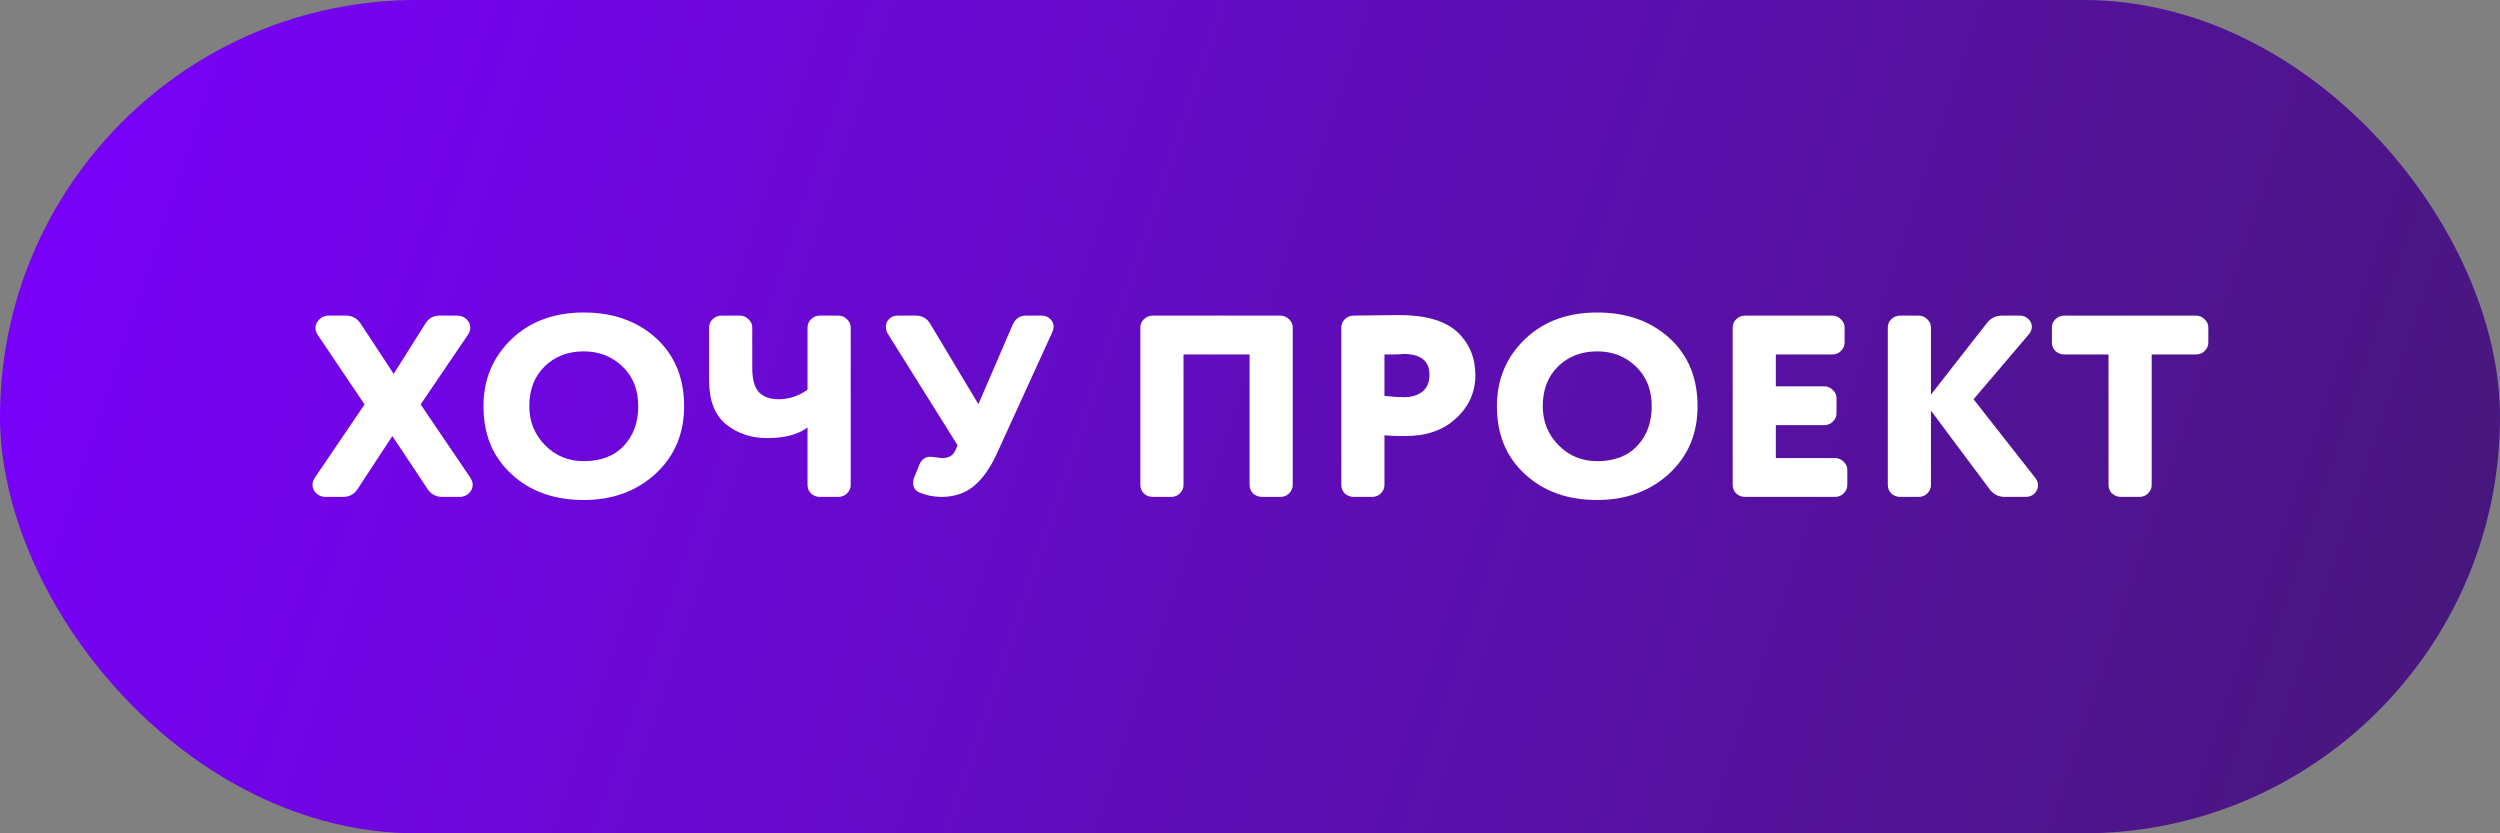
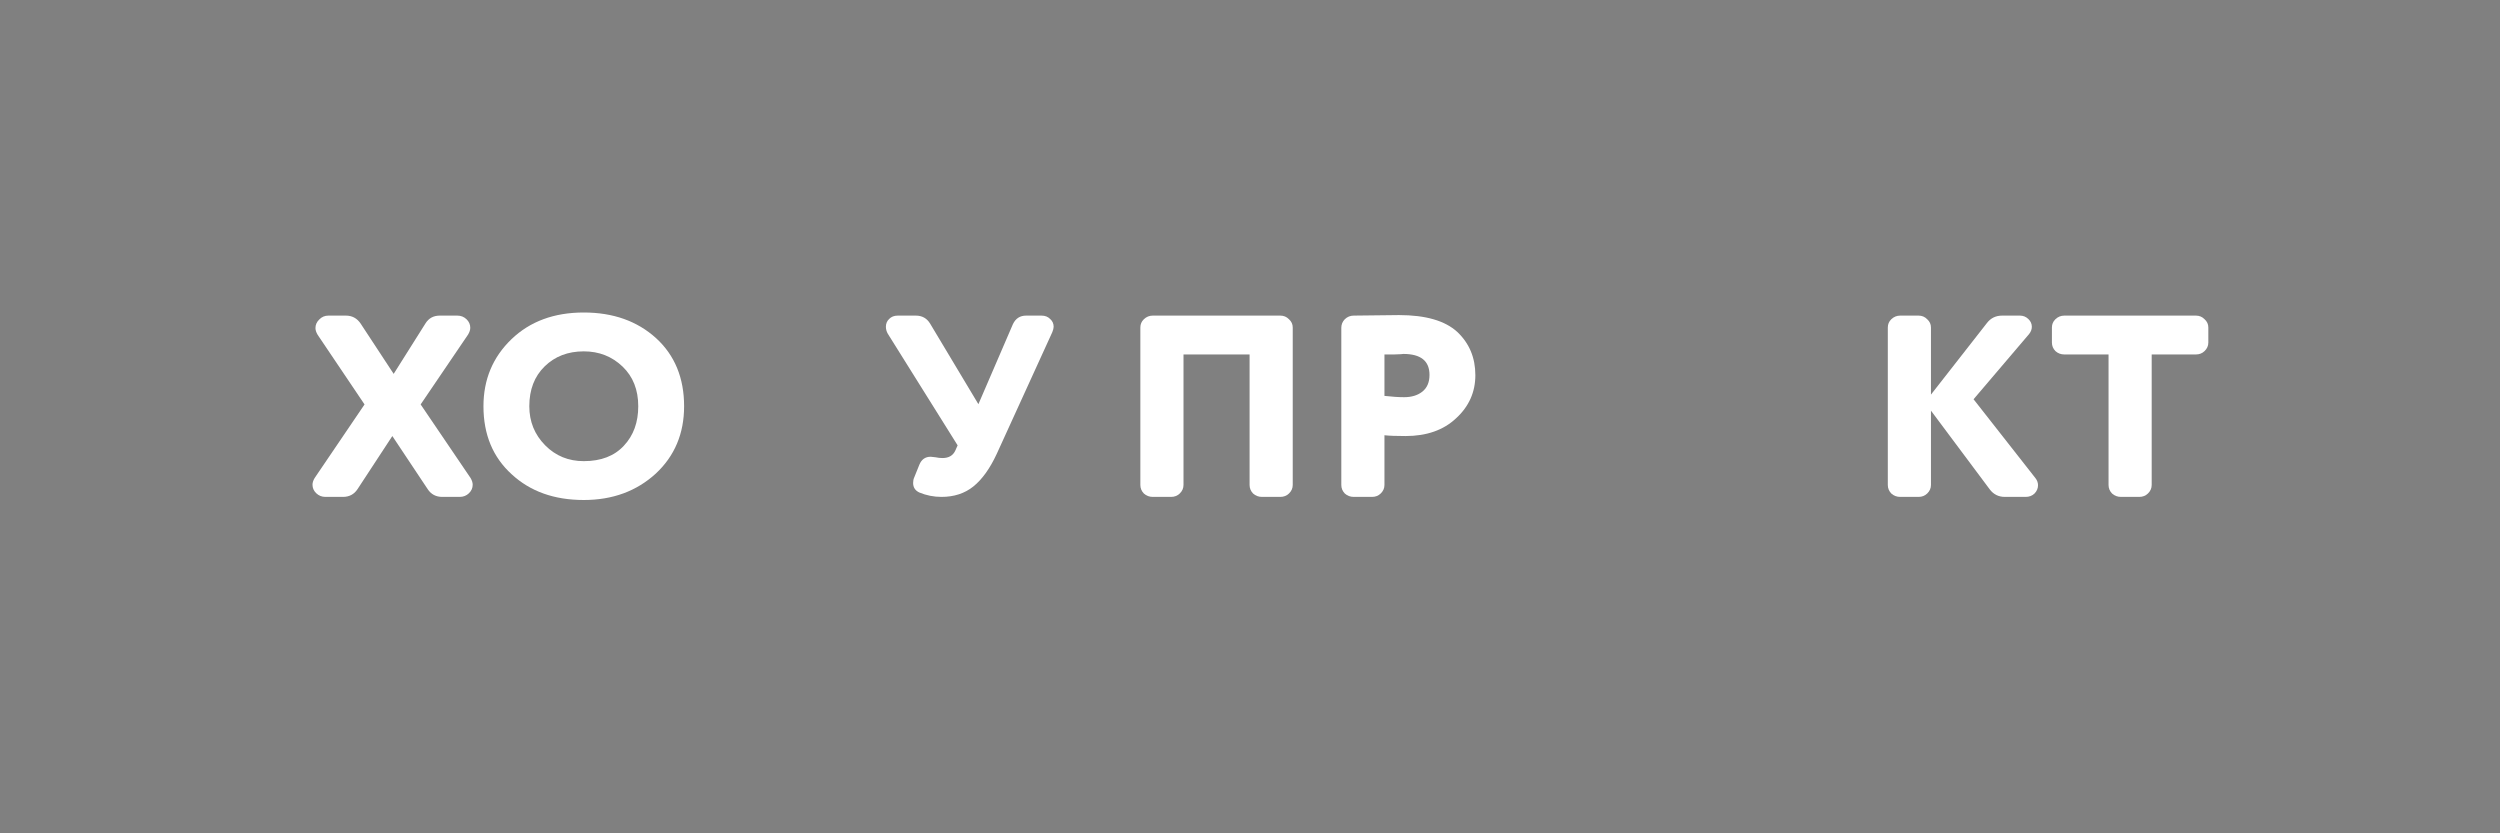
<svg xmlns="http://www.w3.org/2000/svg" width="120" height="40" viewBox="0 0 120 40" fill="none">
  <rect x="0" y="0" width="120" height="40" fill="#808080" stroke="none" />
-   <rect width="120" height="40" rx="20" fill="url(#paint0_linear_211_96)" />
  <path d="M17.304 15.522L18.896 17.946L20.424 15.522C20.579 15.274 20.808 15.149 21.11 15.149H21.952C22.124 15.149 22.271 15.207 22.392 15.323C22.513 15.439 22.573 15.576 22.573 15.733C22.573 15.833 22.538 15.941 22.469 16.057L20.191 19.413L22.586 22.943C22.655 23.059 22.689 23.167 22.689 23.267C22.689 23.424 22.629 23.561 22.508 23.677C22.387 23.793 22.241 23.851 22.068 23.851H21.227C20.925 23.851 20.692 23.727 20.528 23.478L18.832 20.93L17.162 23.478C16.998 23.727 16.765 23.851 16.463 23.851H15.621C15.449 23.851 15.302 23.793 15.181 23.677C15.06 23.561 15 23.424 15 23.267C15 23.167 15.034 23.059 15.104 22.943L17.498 19.413L15.246 16.069C15.177 15.953 15.142 15.845 15.142 15.746C15.142 15.588 15.203 15.452 15.324 15.336C15.444 15.211 15.591 15.149 15.764 15.149H16.605C16.899 15.149 17.132 15.274 17.304 15.522Z" fill="white" />
  <path d="M23.206 19.5C23.206 18.215 23.655 17.142 24.552 16.28C25.441 15.427 26.598 15 28.021 15C29.428 15 30.585 15.41 31.491 16.231C32.388 17.051 32.837 18.141 32.837 19.5C32.837 20.809 32.384 21.887 31.478 22.732C30.554 23.577 29.402 24 28.021 24C26.606 24 25.454 23.59 24.565 22.769C23.659 21.949 23.206 20.859 23.206 19.5ZM25.407 19.5C25.407 20.238 25.661 20.863 26.17 21.377C26.671 21.883 27.288 22.135 28.021 22.135C28.85 22.135 29.493 21.887 29.95 21.39C30.408 20.901 30.636 20.271 30.636 19.5C30.636 18.713 30.386 18.079 29.886 17.598C29.376 17.109 28.755 16.865 28.021 16.865C27.262 16.865 26.636 17.105 26.144 17.586C25.652 18.066 25.407 18.704 25.407 19.5Z" fill="white" />
-   <path d="M38.761 18.704V15.721C38.761 15.563 38.818 15.431 38.93 15.323C39.05 15.207 39.193 15.149 39.357 15.149H40.237C40.401 15.149 40.539 15.207 40.651 15.323C40.772 15.431 40.833 15.563 40.833 15.721V23.279C40.833 23.436 40.772 23.573 40.651 23.689C40.539 23.797 40.401 23.851 40.237 23.851H39.357C39.193 23.851 39.05 23.797 38.93 23.689C38.818 23.573 38.761 23.436 38.761 23.279V20.519C38.304 20.859 37.657 21.029 36.82 21.029C36.06 21.029 35.404 20.809 34.852 20.37C34.308 19.923 34.036 19.218 34.036 18.257V15.721C34.036 15.563 34.092 15.431 34.205 15.323C34.325 15.207 34.468 15.149 34.632 15.149H35.512C35.676 15.149 35.814 15.207 35.926 15.323C36.047 15.431 36.108 15.563 36.108 15.721V17.66C36.108 18.207 36.215 18.597 36.431 18.829C36.647 19.052 36.962 19.164 37.376 19.164C37.868 19.164 38.33 19.011 38.761 18.704Z" fill="white" />
  <path d="M44.646 15.534L46.963 19.401L48.62 15.559C48.75 15.286 48.961 15.149 49.254 15.149H49.992C50.165 15.149 50.303 15.203 50.407 15.311C50.519 15.41 50.575 15.534 50.575 15.684C50.575 15.75 50.553 15.837 50.51 15.945L47.843 21.787C47.516 22.492 47.14 23.014 46.717 23.354C46.303 23.685 45.794 23.851 45.19 23.851C44.819 23.851 44.465 23.78 44.128 23.64C43.93 23.548 43.83 23.395 43.83 23.18C43.83 23.08 43.848 22.993 43.882 22.919L44.128 22.309C44.232 22.052 44.413 21.924 44.672 21.924C44.689 21.924 44.767 21.932 44.905 21.949C45.017 21.974 45.129 21.986 45.241 21.986C45.535 21.986 45.738 21.87 45.85 21.638L45.966 21.377L42.614 16.019C42.553 15.912 42.523 15.8 42.523 15.684C42.523 15.534 42.575 15.41 42.678 15.311C42.782 15.203 42.92 15.149 43.093 15.149H43.96C44.262 15.149 44.491 15.278 44.646 15.534Z" fill="white" />
  <path d="M62.051 15.721V23.279C62.051 23.436 61.991 23.573 61.87 23.689C61.758 23.797 61.62 23.851 61.456 23.851H60.575C60.411 23.851 60.269 23.797 60.148 23.689C60.036 23.573 59.98 23.436 59.98 23.279V17.014H56.808V23.279C56.808 23.436 56.748 23.573 56.627 23.689C56.515 23.797 56.377 23.851 56.213 23.851H55.333C55.169 23.851 55.026 23.797 54.906 23.689C54.793 23.573 54.737 23.436 54.737 23.279V15.721C54.737 15.563 54.793 15.431 54.906 15.323C55.026 15.207 55.169 15.149 55.333 15.149H61.456C61.62 15.149 61.758 15.207 61.87 15.323C61.991 15.431 62.051 15.563 62.051 15.721Z" fill="white" />
  <path d="M67.153 15.124C68.43 15.124 69.362 15.394 69.949 15.932C70.528 16.479 70.817 17.171 70.817 18.008C70.817 18.82 70.51 19.508 69.898 20.072C69.293 20.644 68.482 20.93 67.464 20.93C67.015 20.93 66.679 20.917 66.454 20.892V23.279C66.454 23.436 66.394 23.573 66.273 23.689C66.161 23.797 66.023 23.851 65.859 23.851H64.978C64.814 23.851 64.672 23.797 64.551 23.689C64.439 23.573 64.383 23.436 64.383 23.279V15.733C64.383 15.576 64.439 15.439 64.551 15.323C64.672 15.207 64.814 15.149 64.978 15.149C66.204 15.133 66.929 15.124 67.153 15.124ZM66.454 17.014V19.003C66.817 19.044 67.132 19.065 67.399 19.065C67.753 19.065 68.042 18.978 68.266 18.804C68.499 18.622 68.616 18.352 68.616 17.996C68.616 17.325 68.198 16.989 67.36 16.989C67.352 16.989 67.313 16.993 67.244 17.001C67.175 17.001 67.067 17.006 66.92 17.014C66.773 17.014 66.618 17.014 66.454 17.014Z" fill="white" />
-   <path d="M71.852 19.5C71.852 18.215 72.3 17.142 73.198 16.28C74.087 15.427 75.243 15 76.667 15C78.074 15 79.231 15.41 80.137 16.231C81.034 17.051 81.483 18.141 81.483 19.5C81.483 20.809 81.03 21.887 80.124 22.732C79.2 23.577 78.048 24 76.667 24C75.252 24 74.1 23.59 73.211 22.769C72.305 21.949 71.852 20.859 71.852 19.5ZM74.052 19.5C74.052 20.238 74.307 20.863 74.816 21.377C75.317 21.883 75.934 22.135 76.667 22.135C77.496 22.135 78.139 21.887 78.596 21.39C79.054 20.901 79.282 20.271 79.282 19.5C79.282 18.713 79.032 18.079 78.531 17.598C78.022 17.109 77.401 16.865 76.667 16.865C75.908 16.865 75.282 17.105 74.79 17.586C74.298 18.066 74.052 18.704 74.052 19.5Z" fill="white" />
-   <path d="M88.671 22.558V23.279C88.671 23.436 88.61 23.573 88.489 23.689C88.377 23.797 88.239 23.851 88.075 23.851H83.764C83.6 23.851 83.458 23.797 83.337 23.689C83.225 23.573 83.169 23.436 83.169 23.279V15.721C83.169 15.563 83.225 15.431 83.337 15.323C83.458 15.207 83.6 15.149 83.764 15.149H87.946C88.109 15.149 88.248 15.207 88.36 15.323C88.481 15.431 88.541 15.563 88.541 15.721V16.442C88.541 16.599 88.481 16.736 88.36 16.852C88.248 16.96 88.109 17.014 87.946 17.014H85.24V18.543H87.557C87.721 18.543 87.859 18.601 87.972 18.717C88.092 18.825 88.153 18.957 88.153 19.115V19.836C88.153 19.993 88.092 20.13 87.972 20.246C87.859 20.354 87.721 20.407 87.557 20.407H85.24V21.986H88.075C88.239 21.986 88.377 22.044 88.489 22.16C88.61 22.268 88.671 22.401 88.671 22.558Z" fill="white" />
  <path d="M95.508 23.49L92.686 19.711V23.279C92.686 23.436 92.626 23.573 92.505 23.689C92.393 23.797 92.255 23.851 92.091 23.851H91.21C91.046 23.851 90.904 23.797 90.783 23.689C90.671 23.573 90.615 23.436 90.615 23.279V15.721C90.615 15.563 90.671 15.431 90.783 15.323C90.904 15.207 91.046 15.149 91.21 15.149H92.091C92.255 15.149 92.393 15.207 92.505 15.323C92.626 15.431 92.686 15.563 92.686 15.721V18.941L95.379 15.497C95.56 15.265 95.802 15.149 96.104 15.149H96.958C97.113 15.149 97.247 15.203 97.359 15.311C97.472 15.418 97.528 15.543 97.528 15.684C97.528 15.808 97.484 15.924 97.398 16.032L94.731 19.164L97.696 22.943C97.782 23.051 97.825 23.167 97.825 23.291C97.825 23.441 97.769 23.573 97.657 23.689C97.545 23.797 97.403 23.851 97.23 23.851H96.233C95.931 23.851 95.689 23.731 95.508 23.49Z" fill="white" />
  <path d="M102.686 23.851H101.806C101.642 23.851 101.499 23.797 101.379 23.689C101.266 23.573 101.21 23.436 101.21 23.279V17.014H99.087C98.923 17.014 98.781 16.96 98.66 16.852C98.548 16.736 98.492 16.599 98.492 16.442V15.721C98.492 15.563 98.548 15.431 98.66 15.323C98.781 15.207 98.923 15.149 99.087 15.149H105.405C105.568 15.149 105.707 15.207 105.819 15.323C105.94 15.431 106 15.563 106 15.721V16.442C106 16.599 105.94 16.736 105.819 16.852C105.707 16.96 105.568 17.014 105.405 17.014H103.281V23.279C103.281 23.436 103.221 23.573 103.1 23.689C102.988 23.797 102.85 23.851 102.686 23.851Z" fill="white" />
  <defs>
    <linearGradient id="paint0_linear_211_96" x1="0" y1="0" x2="120" y2="40" gradientUnits="userSpaceOnUse">
      <stop stop-color="#7B00FF" />
      <stop offset="1" stop-color="#461878" />
    </linearGradient>
  </defs>
</svg>